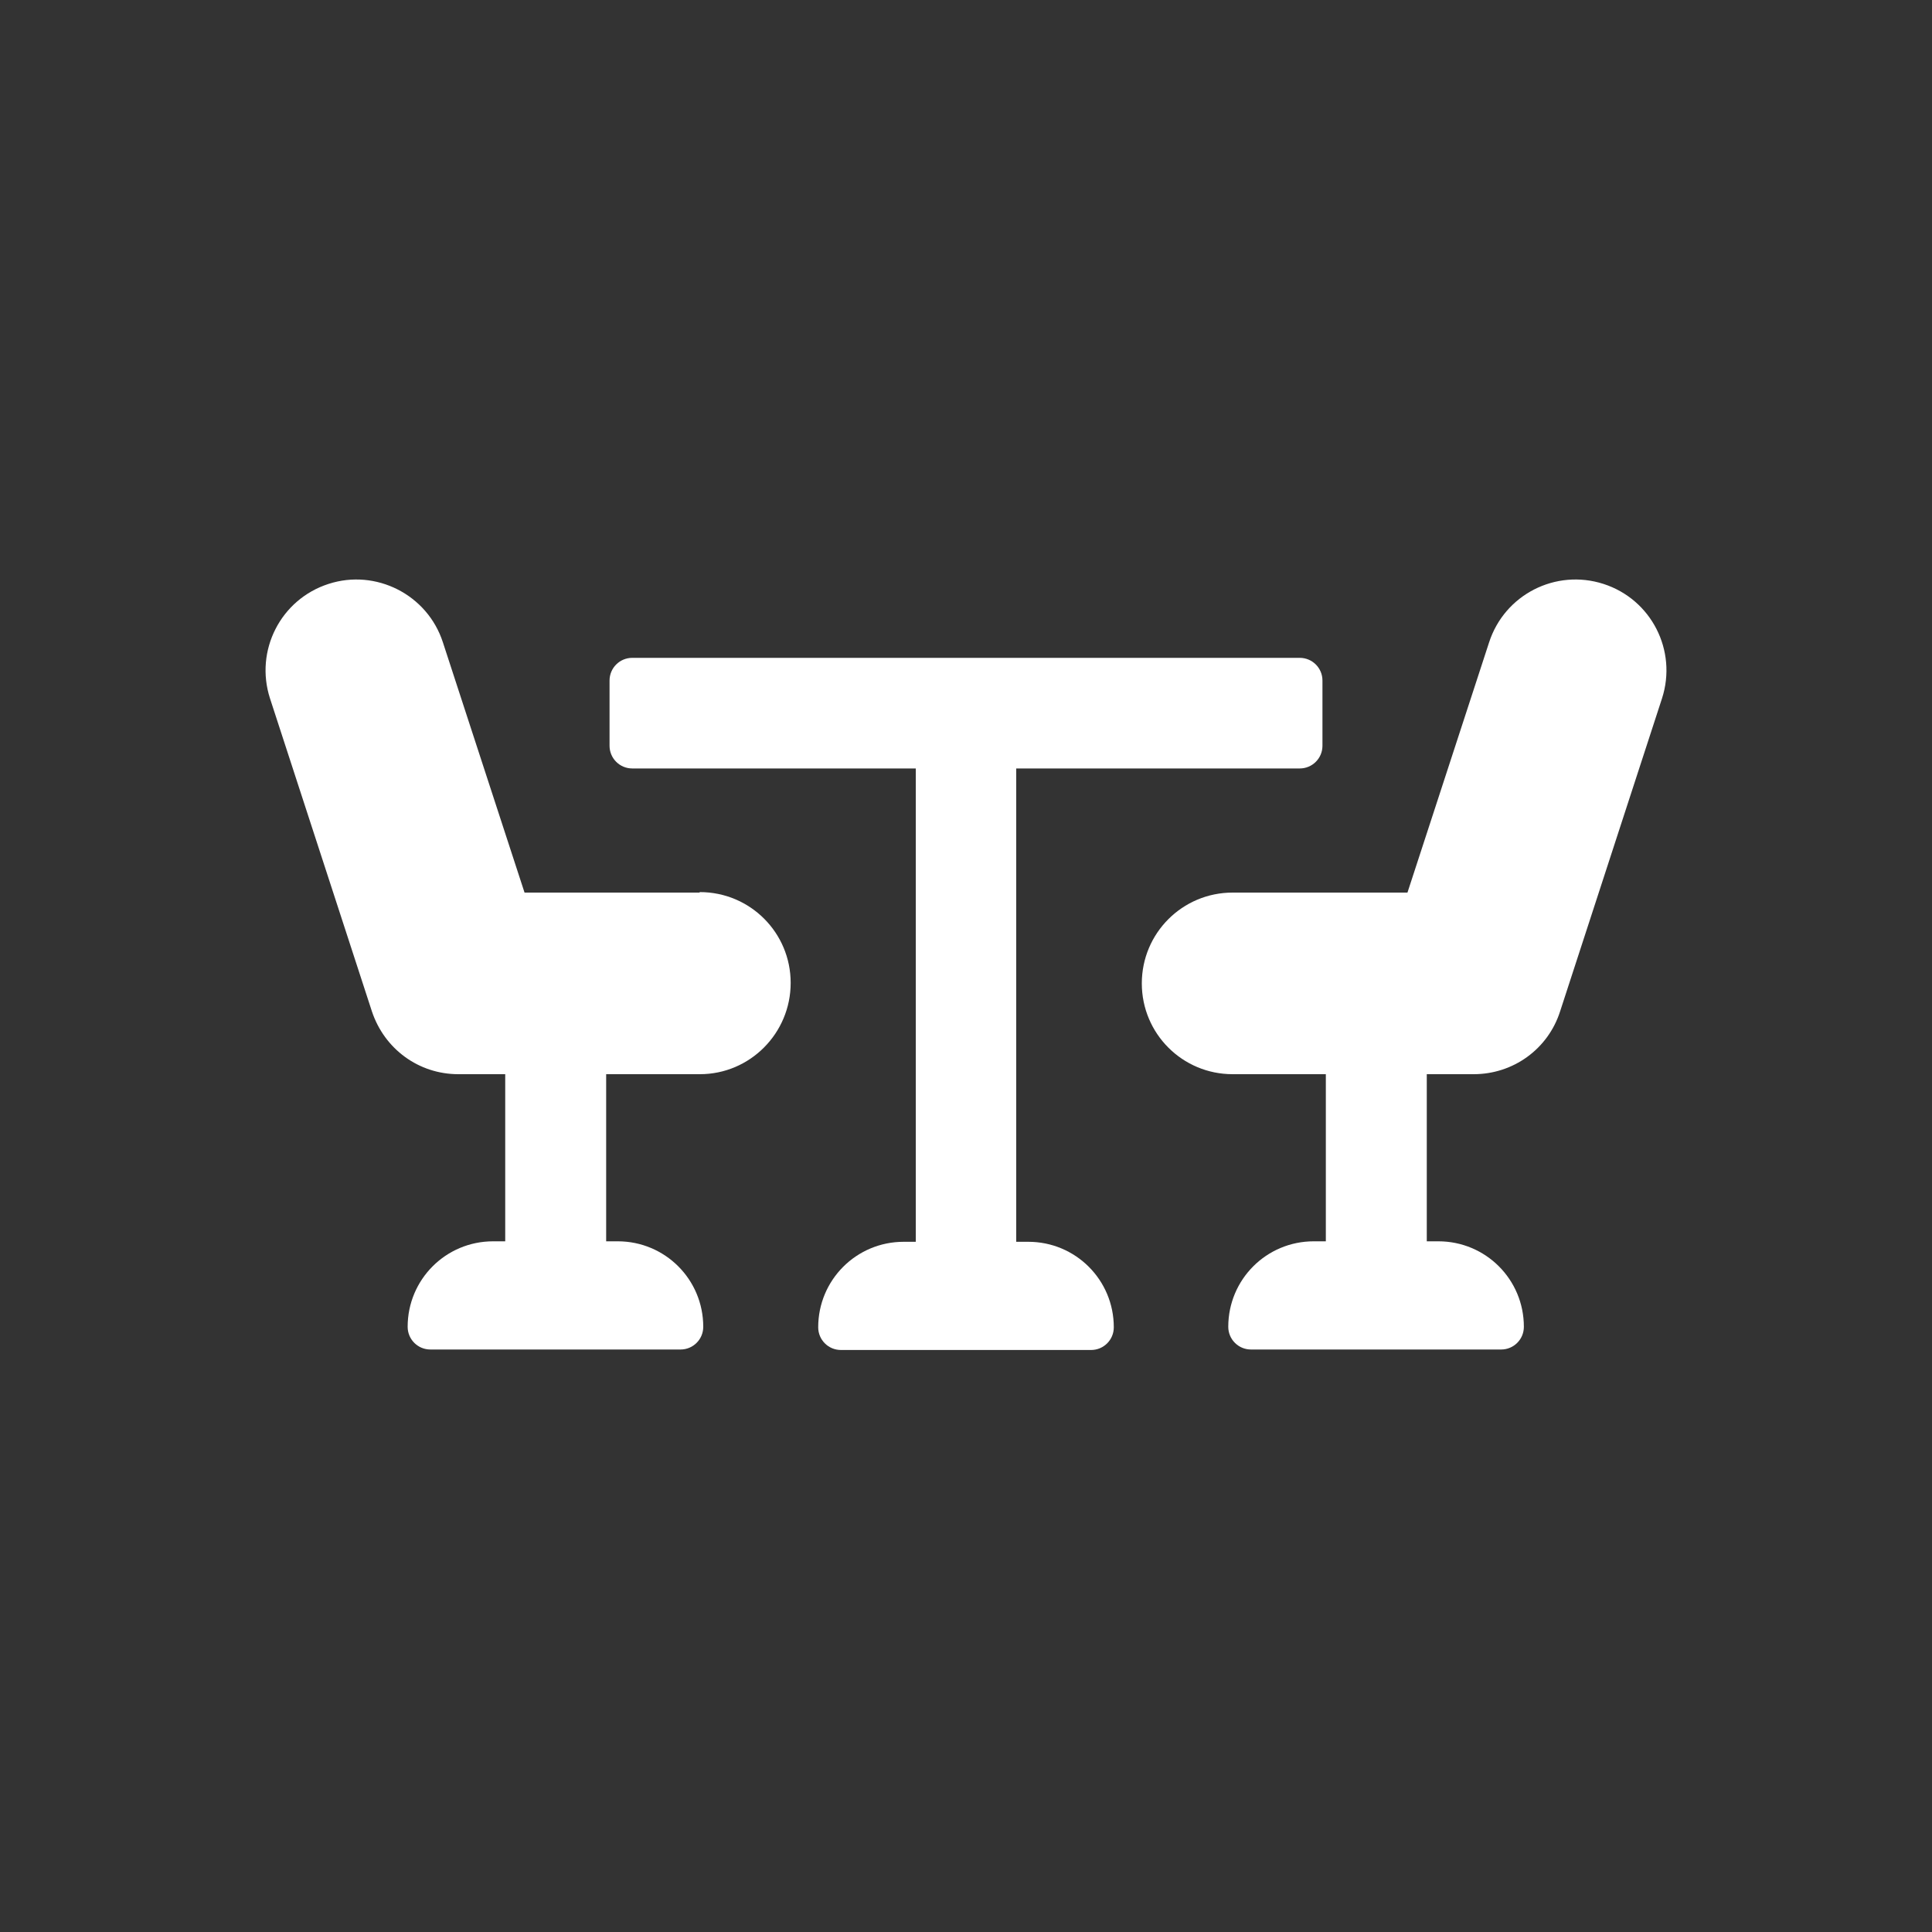
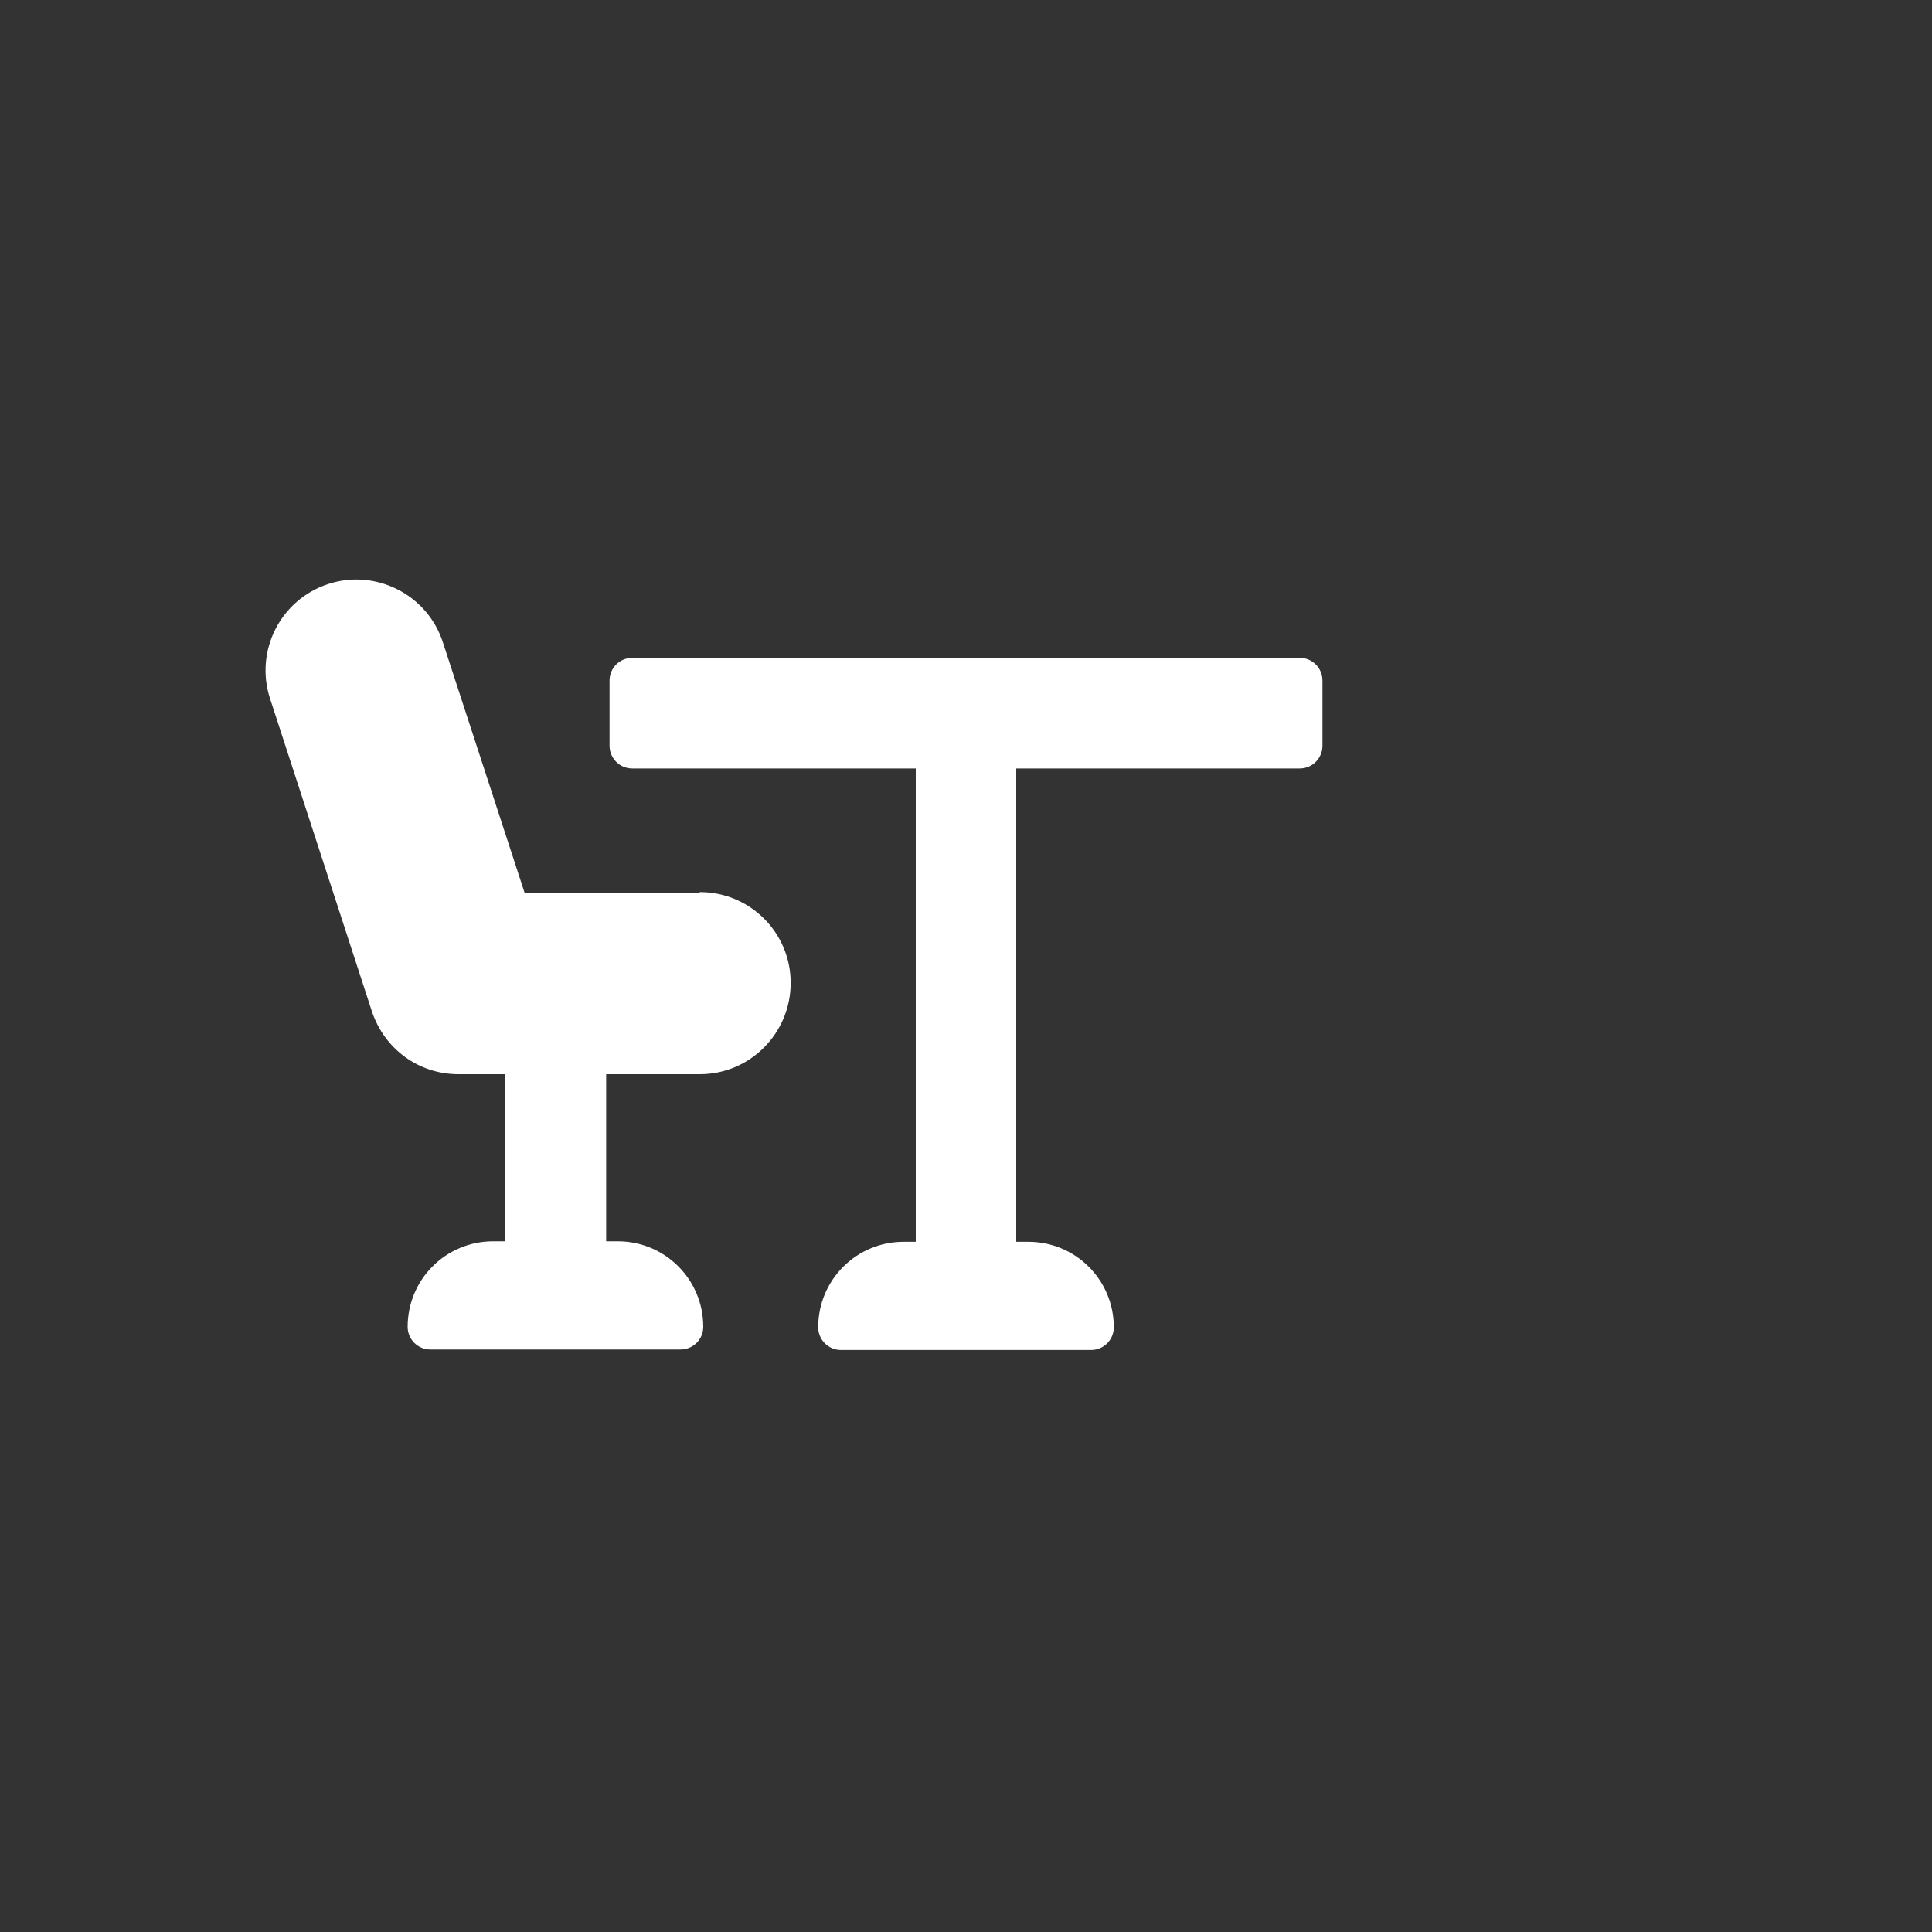
<svg xmlns="http://www.w3.org/2000/svg" id="_レイヤー_1" viewBox="0 0 40 40">
  <rect x="0" y="0" width="40" height="40" fill="#333333" stroke="none" />
  <defs>
    <style>.cls-2{fill:#fff;}</style>
  </defs>
-   <path class="cls-2" d="M33.2,12.09c-.99-.32-2.05.22-2.37,1.21l-1.69,5.18h-3.62c-1.04,0-1.88.84-1.88,1.88s.84,1.88,1.88,1.88h1.93v3.46h-.25c-.98,0-1.77.79-1.77,1.77,0,.26.21.47.47.47h5.18c.26,0,.47-.21.47-.47,0-.98-.79-1.77-1.77-1.77h-.24v-3.46h.97c.82,0,1.54-.52,1.79-1.3l2.11-6.48c.32-.99-.22-2.05-1.21-2.37Z" />
  <path class="cls-2" d="M14.48,18.48h-3.62l-1.69-5.18c-.32-.99-1.39-1.53-2.37-1.21-.99.32-1.53,1.38-1.21,2.37l2.11,6.48c.26.78.97,1.3,1.79,1.3h.97v3.46h-.25c-.98,0-1.77.79-1.77,1.77,0,.26.21.47.47.47h5.18c.26,0,.47-.21.47-.47,0-.98-.79-1.77-1.77-1.77h-.24v-3.46h1.94,0c1.04,0,1.88-.85,1.88-1.89s-.84-1.88-1.88-1.88Z" />
  <path class="cls-2" d="M21.28,25.71h-.24v-9.8h5.87c.26,0,.47-.21.47-.47v-1.35c0-.26-.21-.47-.47-.47h-13.82c-.26,0-.47.21-.47.47v1.35c0,.26.21.47.47.47h5.87v9.8h-.25c-.98,0-1.77.79-1.77,1.77,0,.26.21.47.47.47h5.18c.26,0,.47-.21.47-.47,0-.98-.79-1.77-1.77-1.77Z" />
</svg>